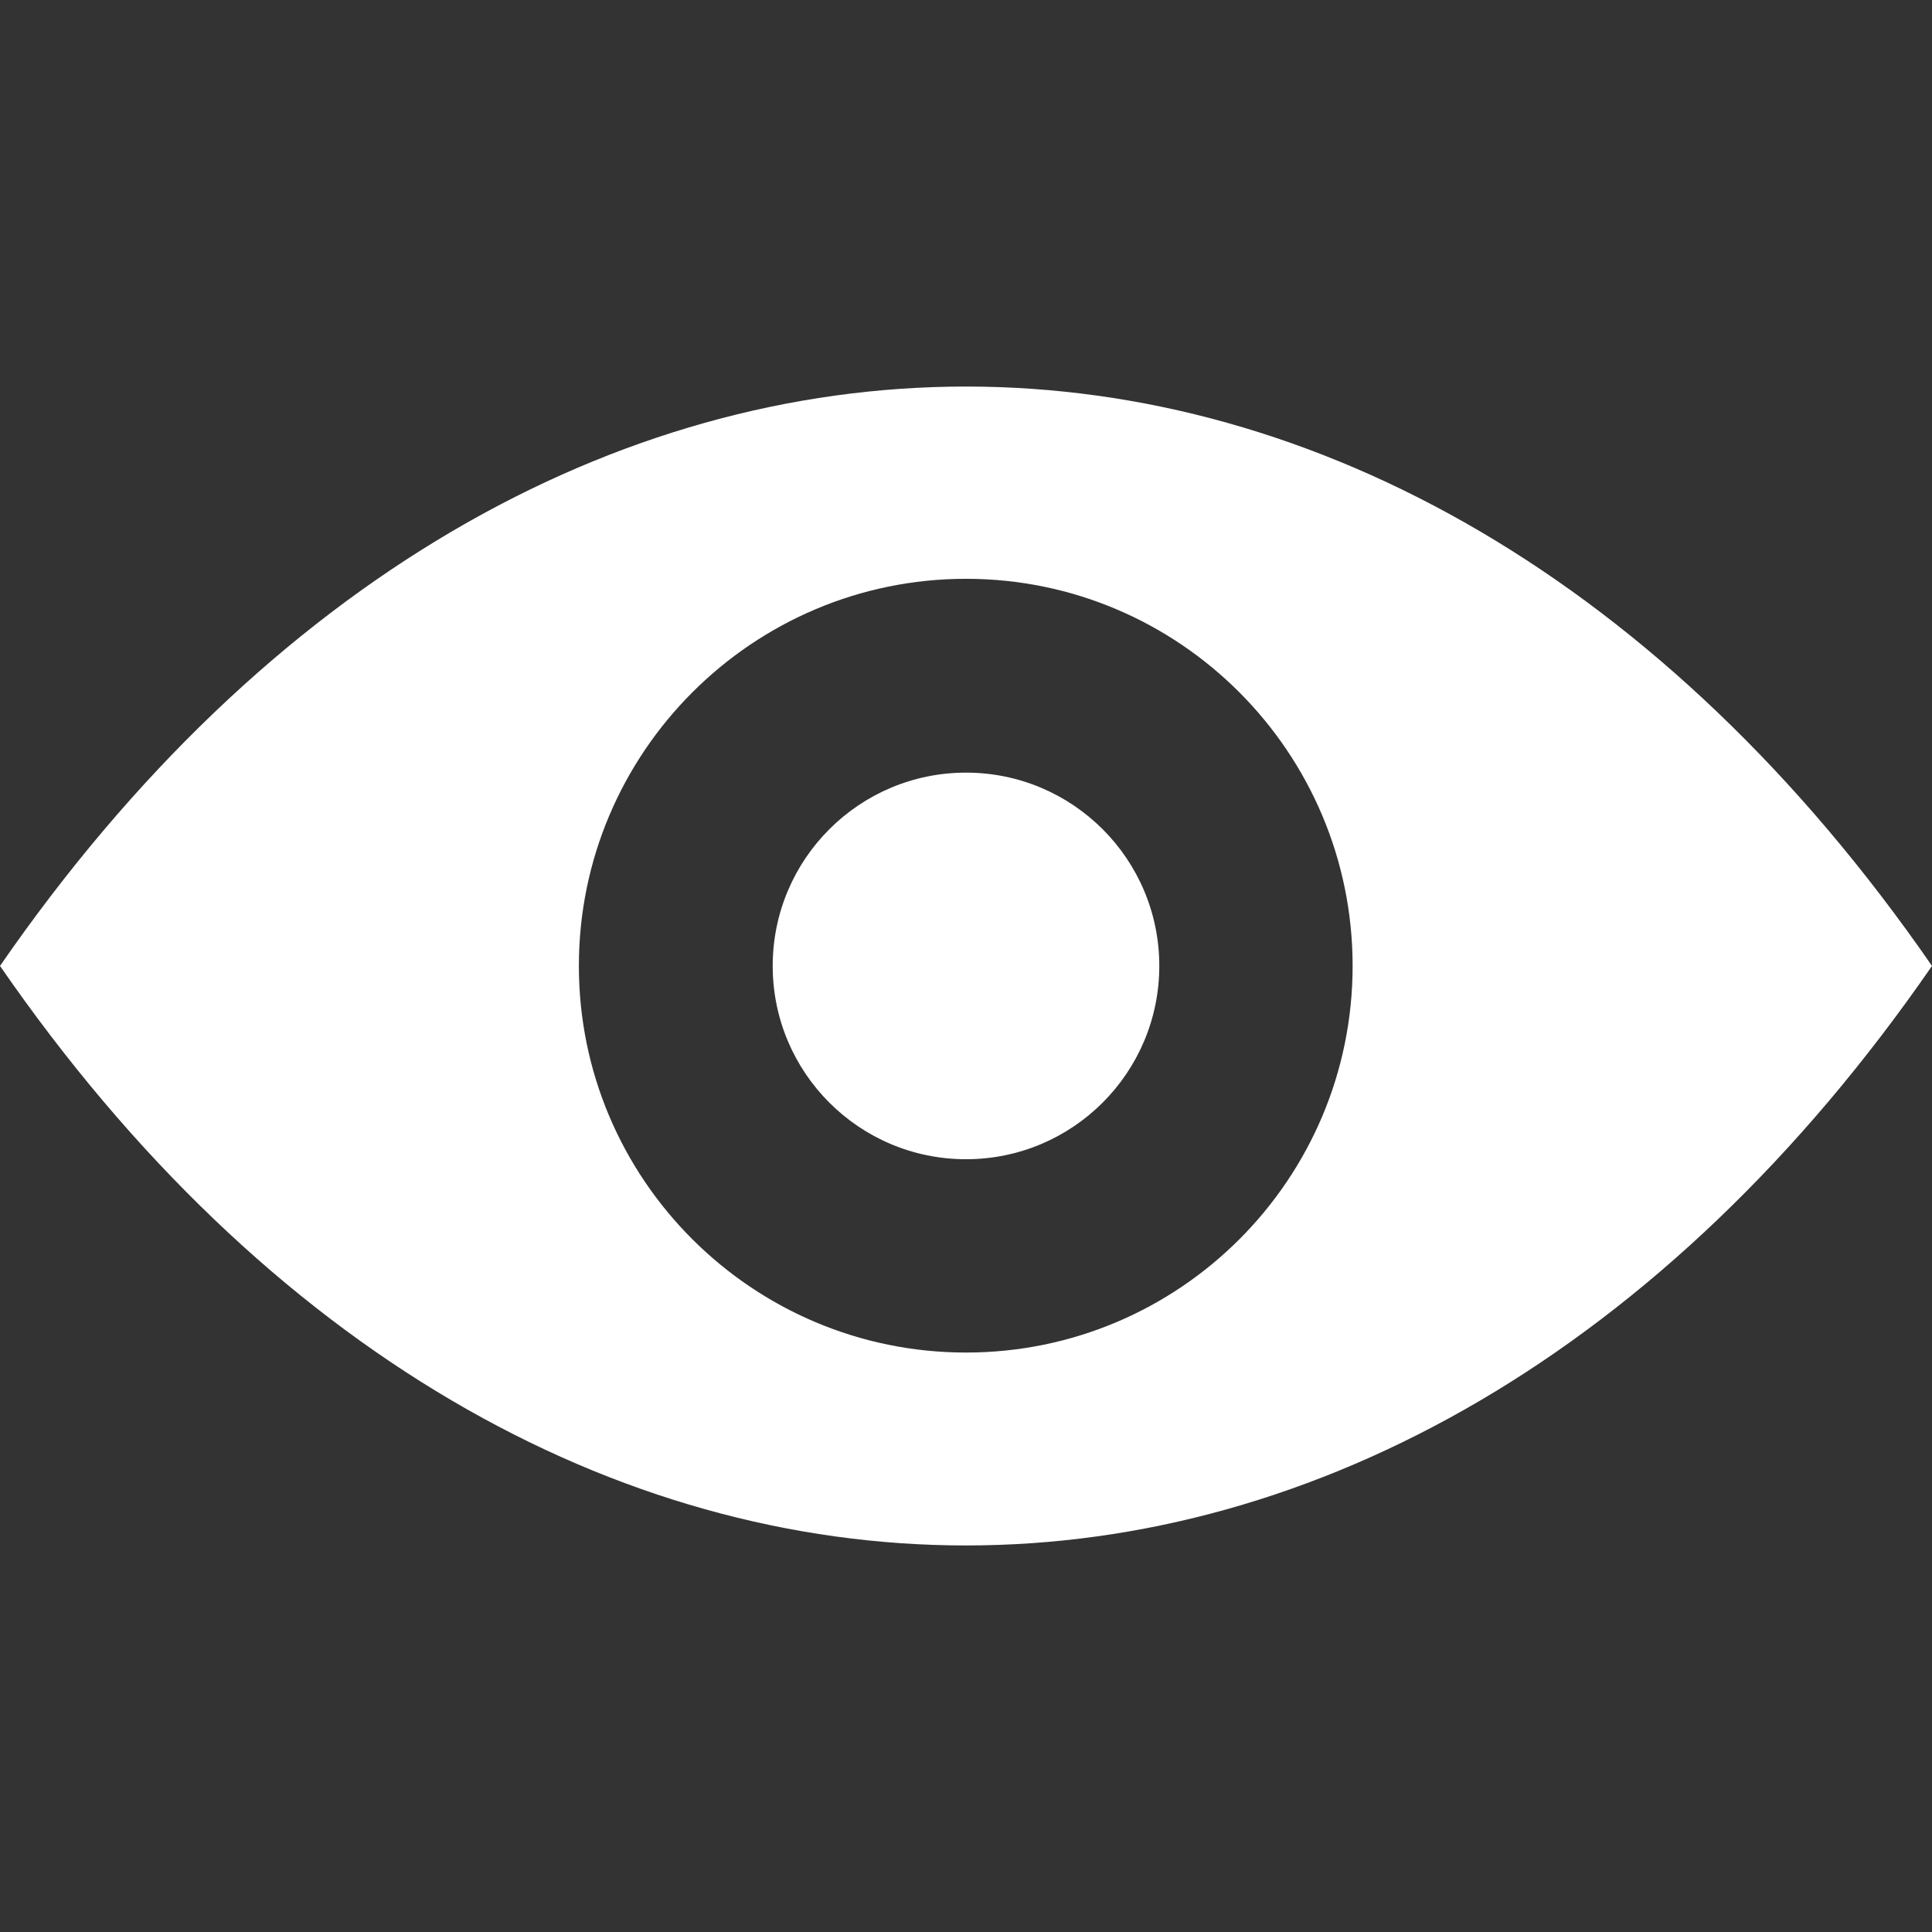
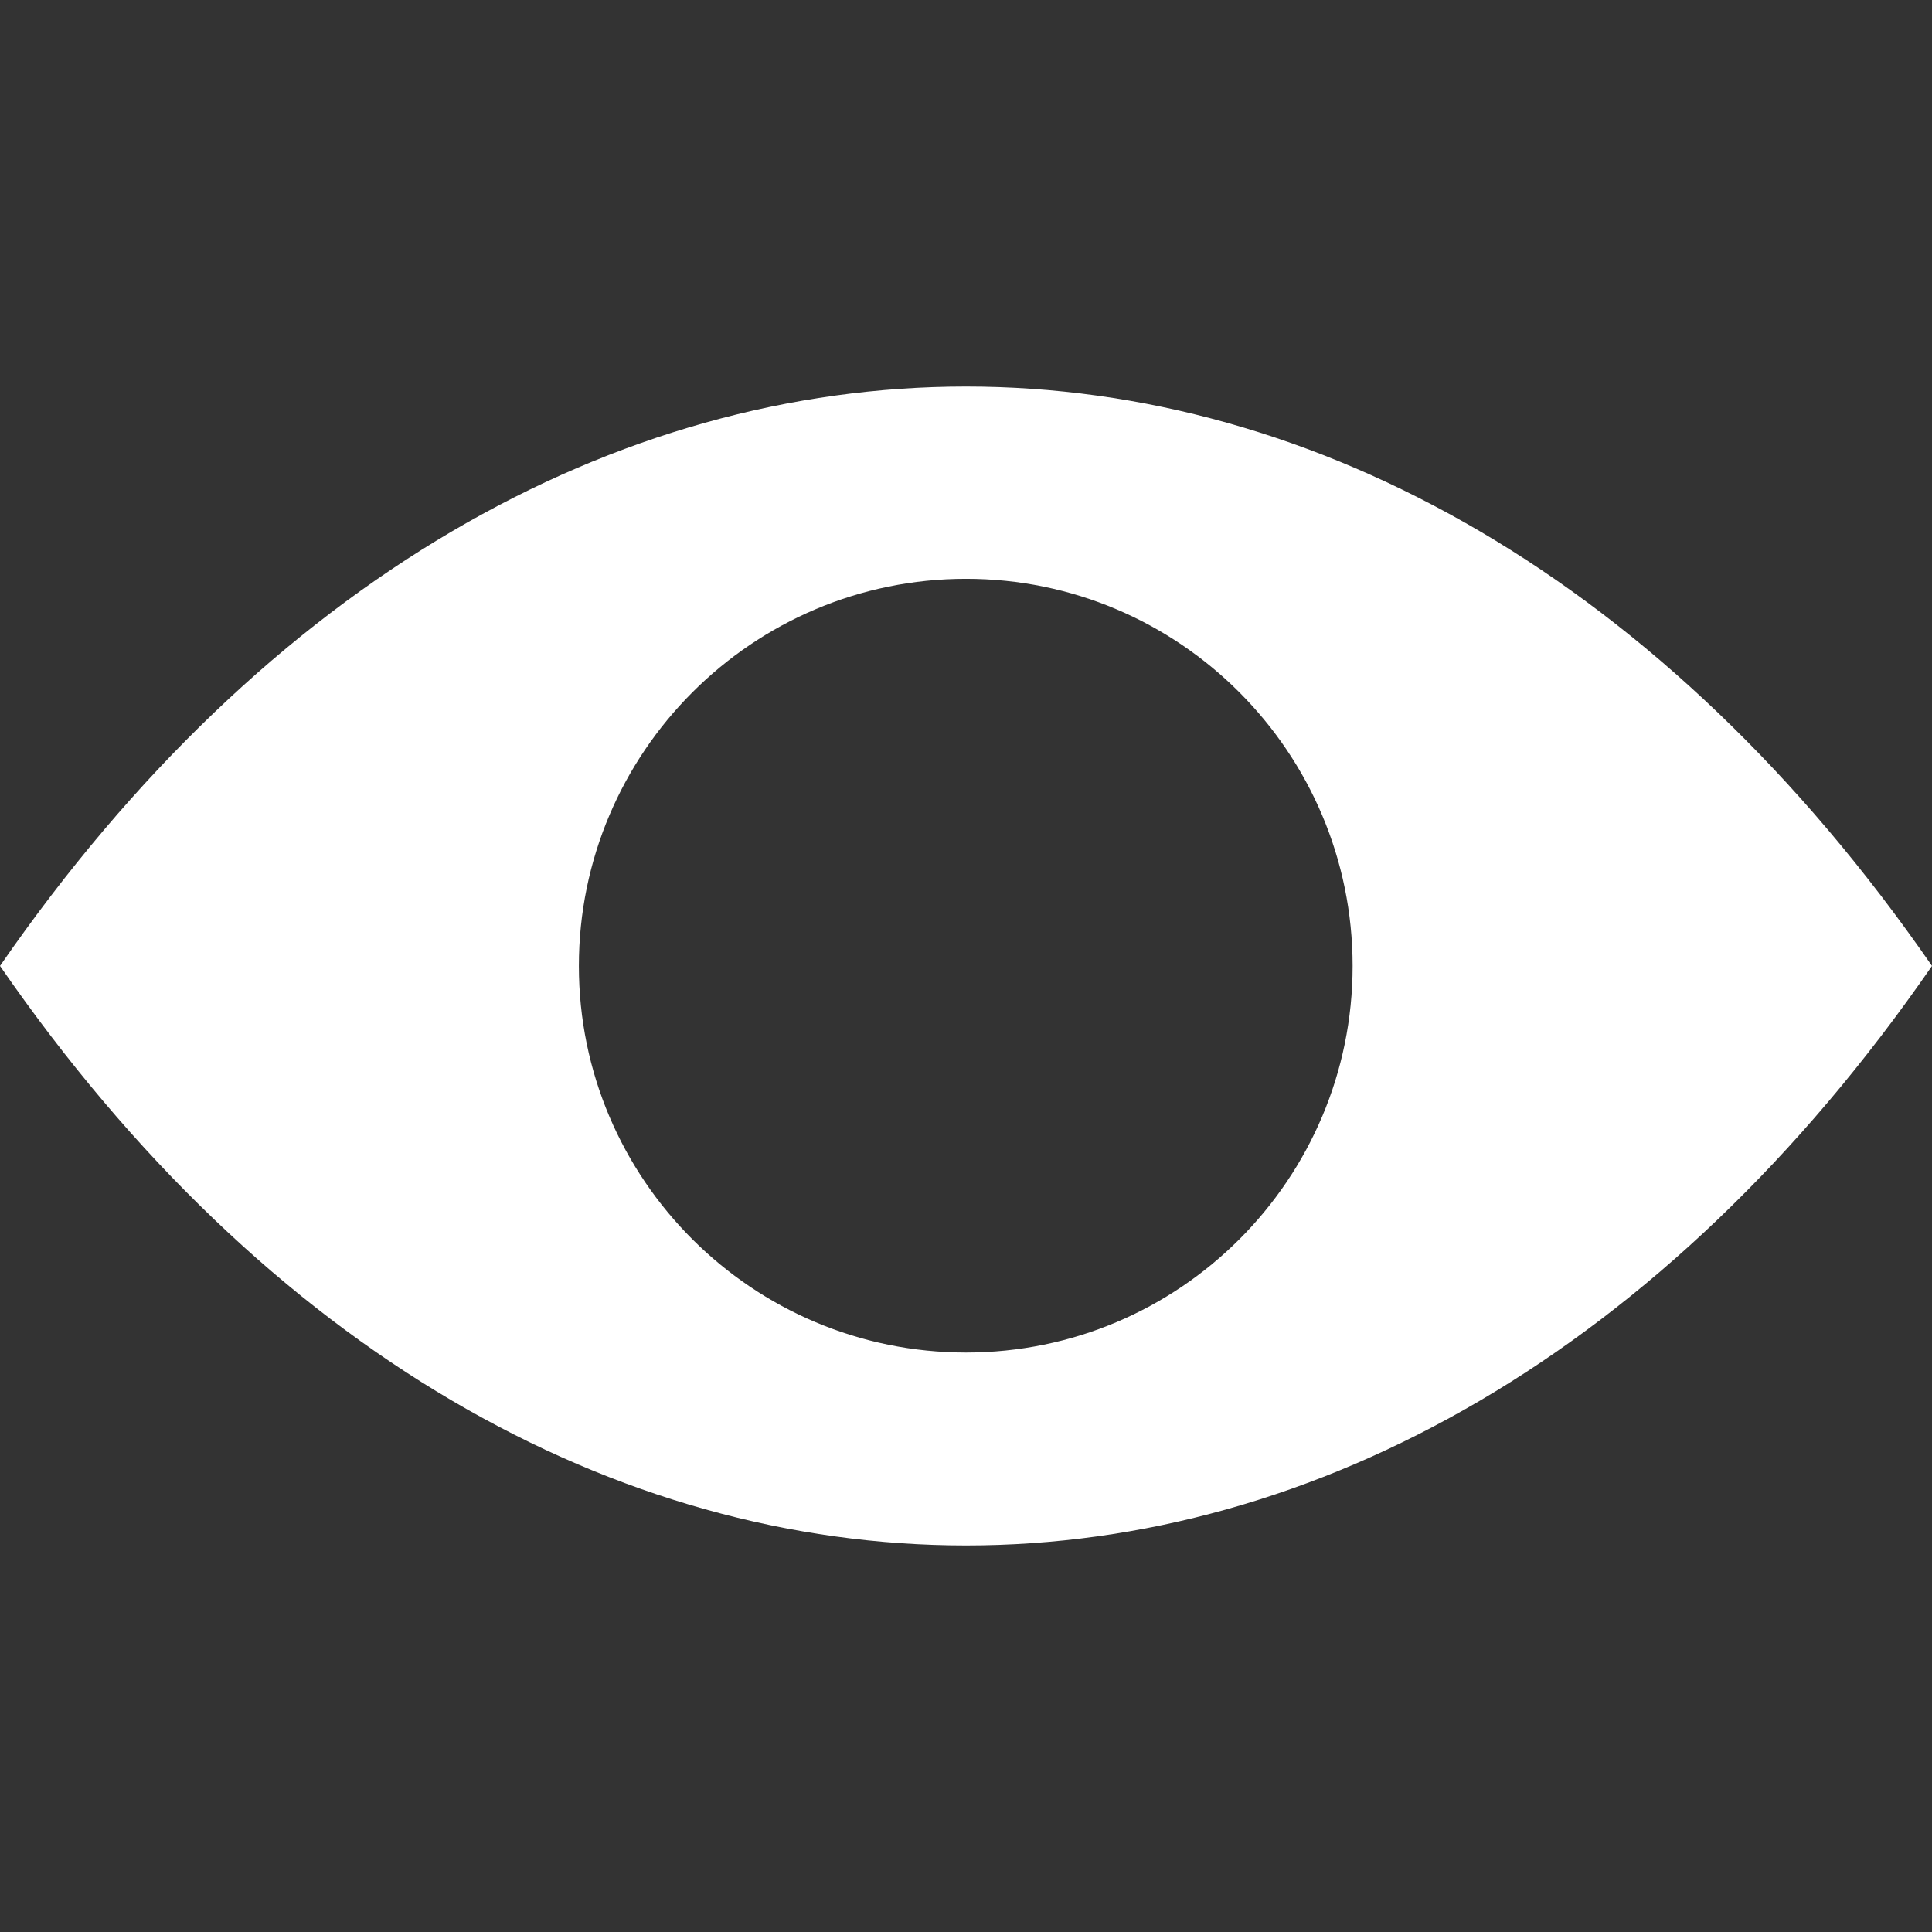
<svg xmlns="http://www.w3.org/2000/svg" id="klar" viewBox="0 0 800 800">
  <rect x="0" y="0" width="800" height="800" fill="#333333" stroke="none" />
  <defs>
    <style>
      .cls-1 {
        fill: #fff;
      }
    </style>
  </defs>
-   <path class="cls-1" d="M400,160.06C255.11,160.06,110.43,240.1,0,399.97c220.87,319.96,579.13,319.96,800,0-110.43-159.87-255.11-239.91-400-239.91Zm0,400c-88.39,0-160.3-71.7-160.3-160.09s71.91-160.3,160.3-160.3,160.09,71.91,160.09,160.3-71.7,160.09-160.09,160.09Z" />
-   <circle class="cls-1" cx="400" cy="399.97" r="80.04" />
+   <path class="cls-1" d="M400,160.06C255.11,160.06,110.43,240.1,0,399.97c220.87,319.96,579.13,319.96,800,0-110.43-159.87-255.11-239.91-400-239.91Zm0,400c-88.39,0-160.3-71.7-160.3-160.09s71.91-160.3,160.3-160.3,160.09,71.91,160.09,160.3-71.7,160.09-160.09,160.09" />
</svg>